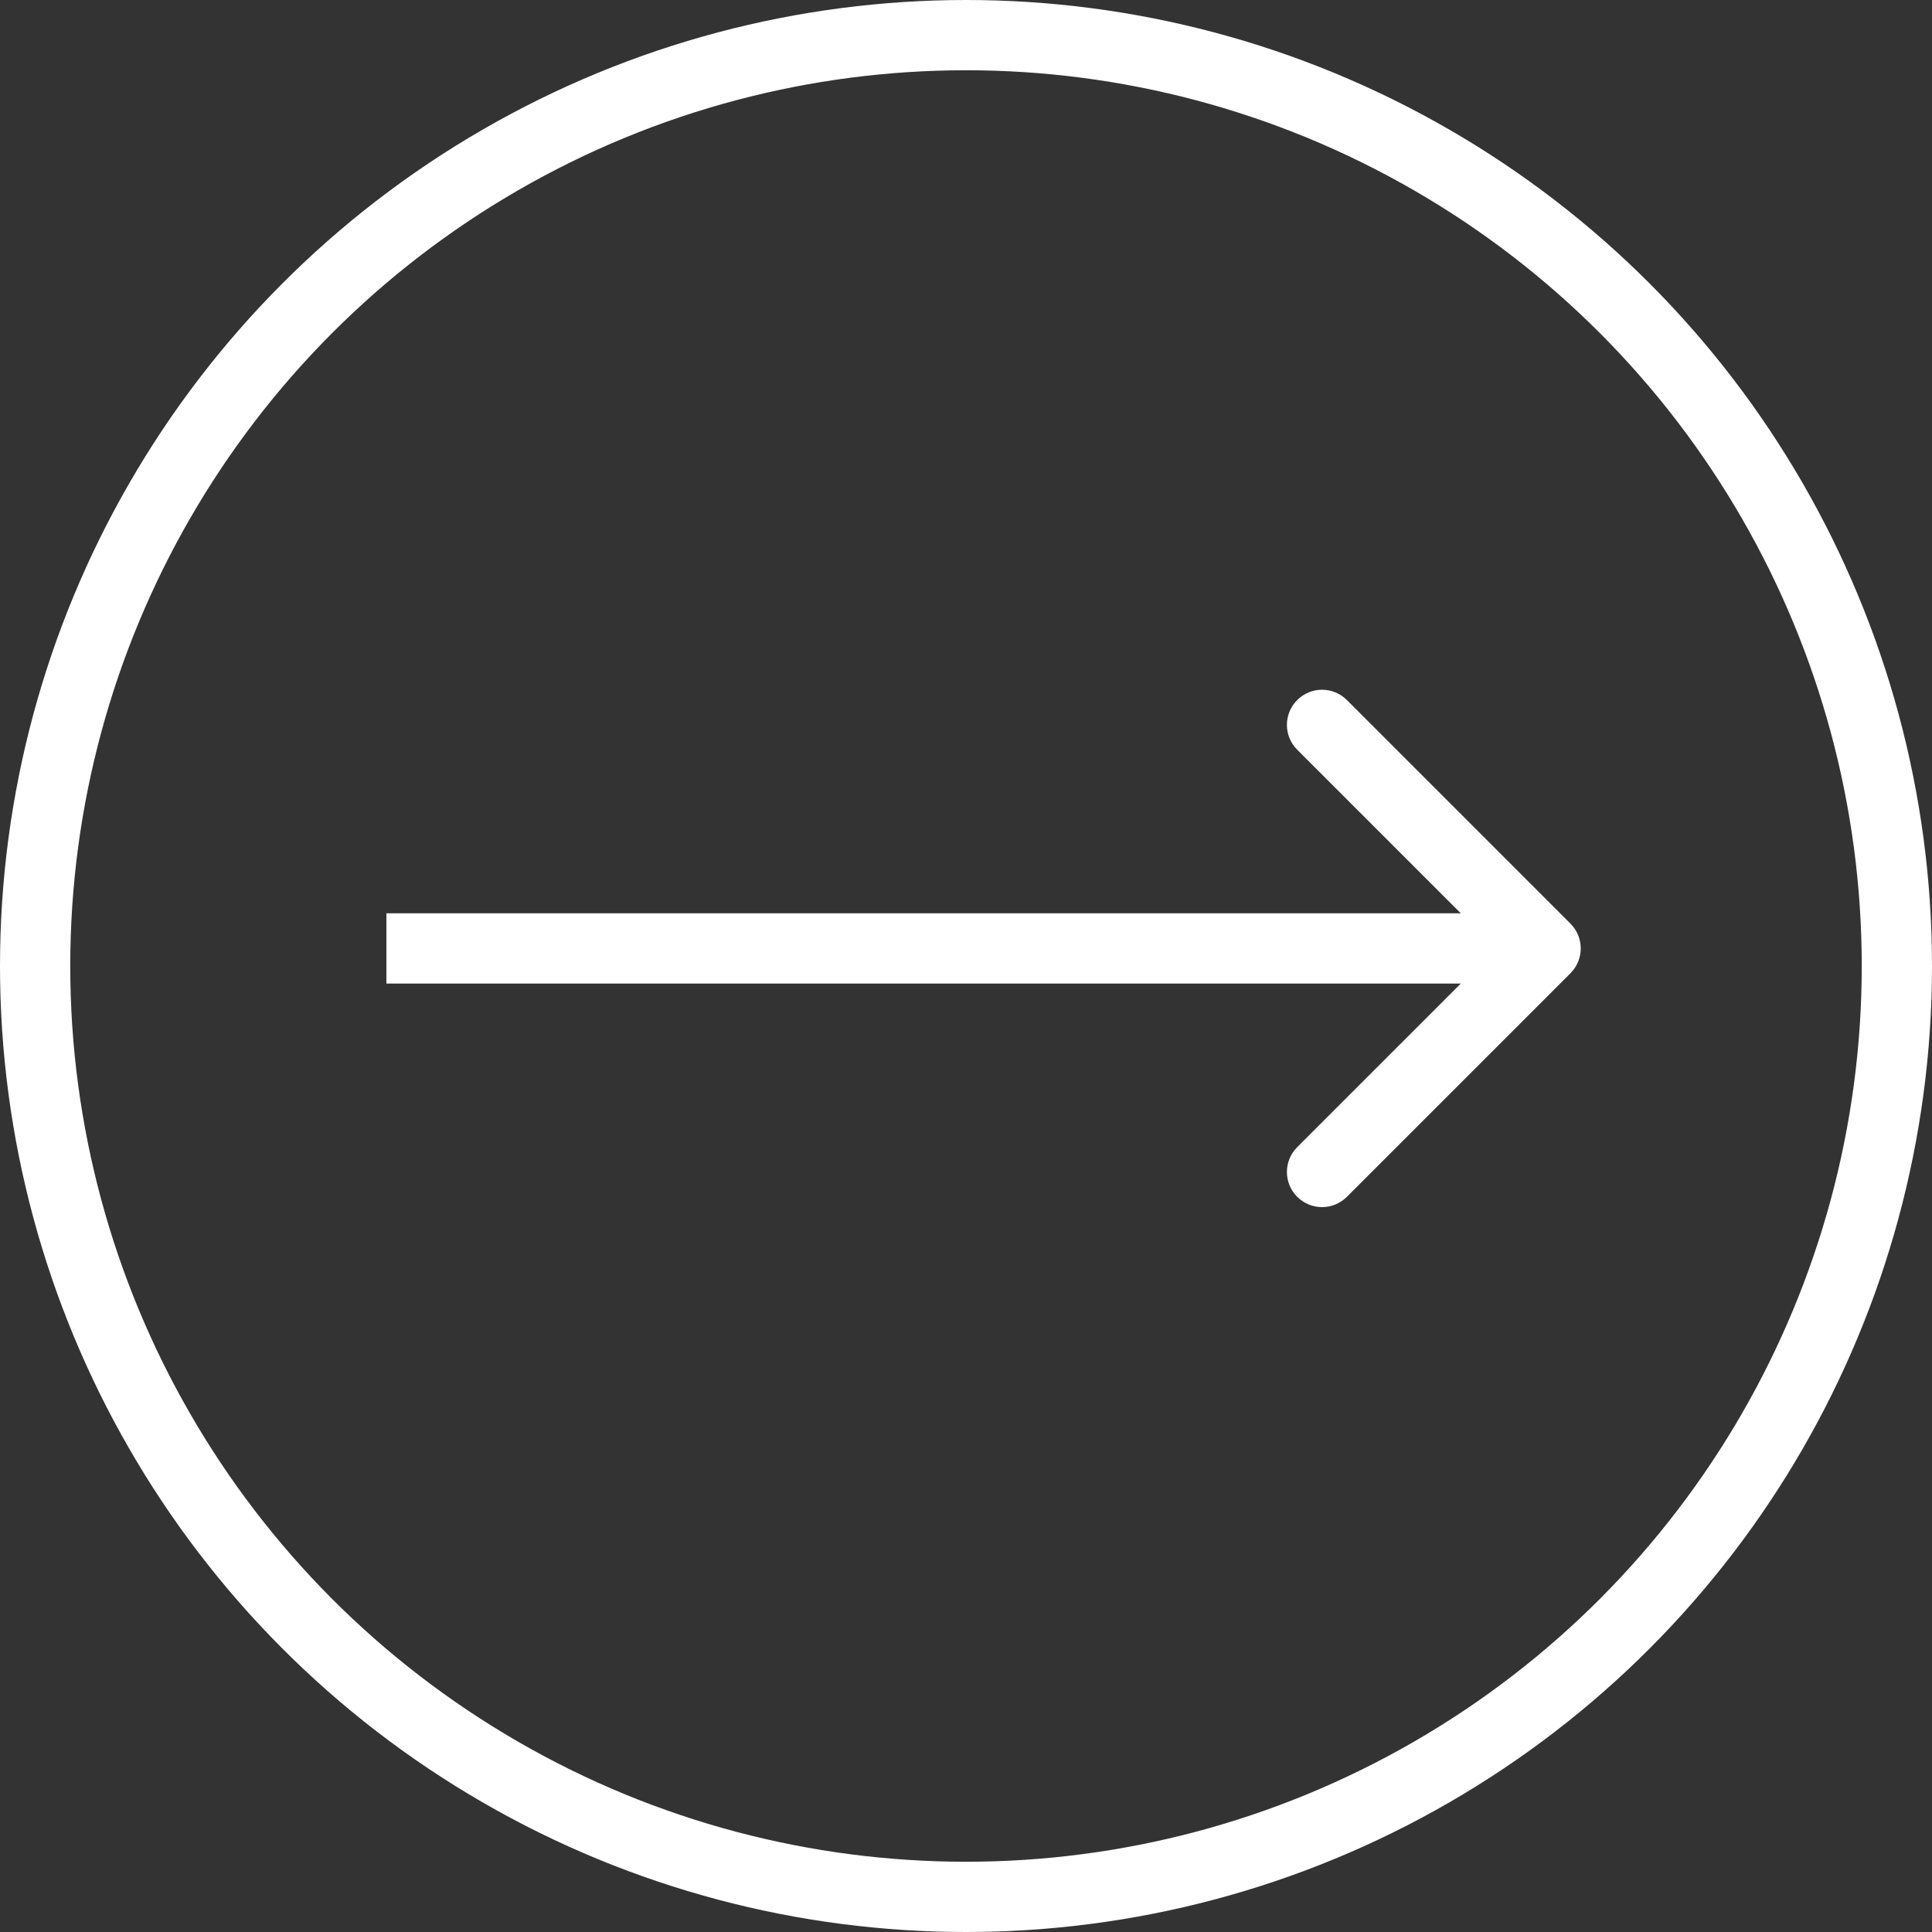
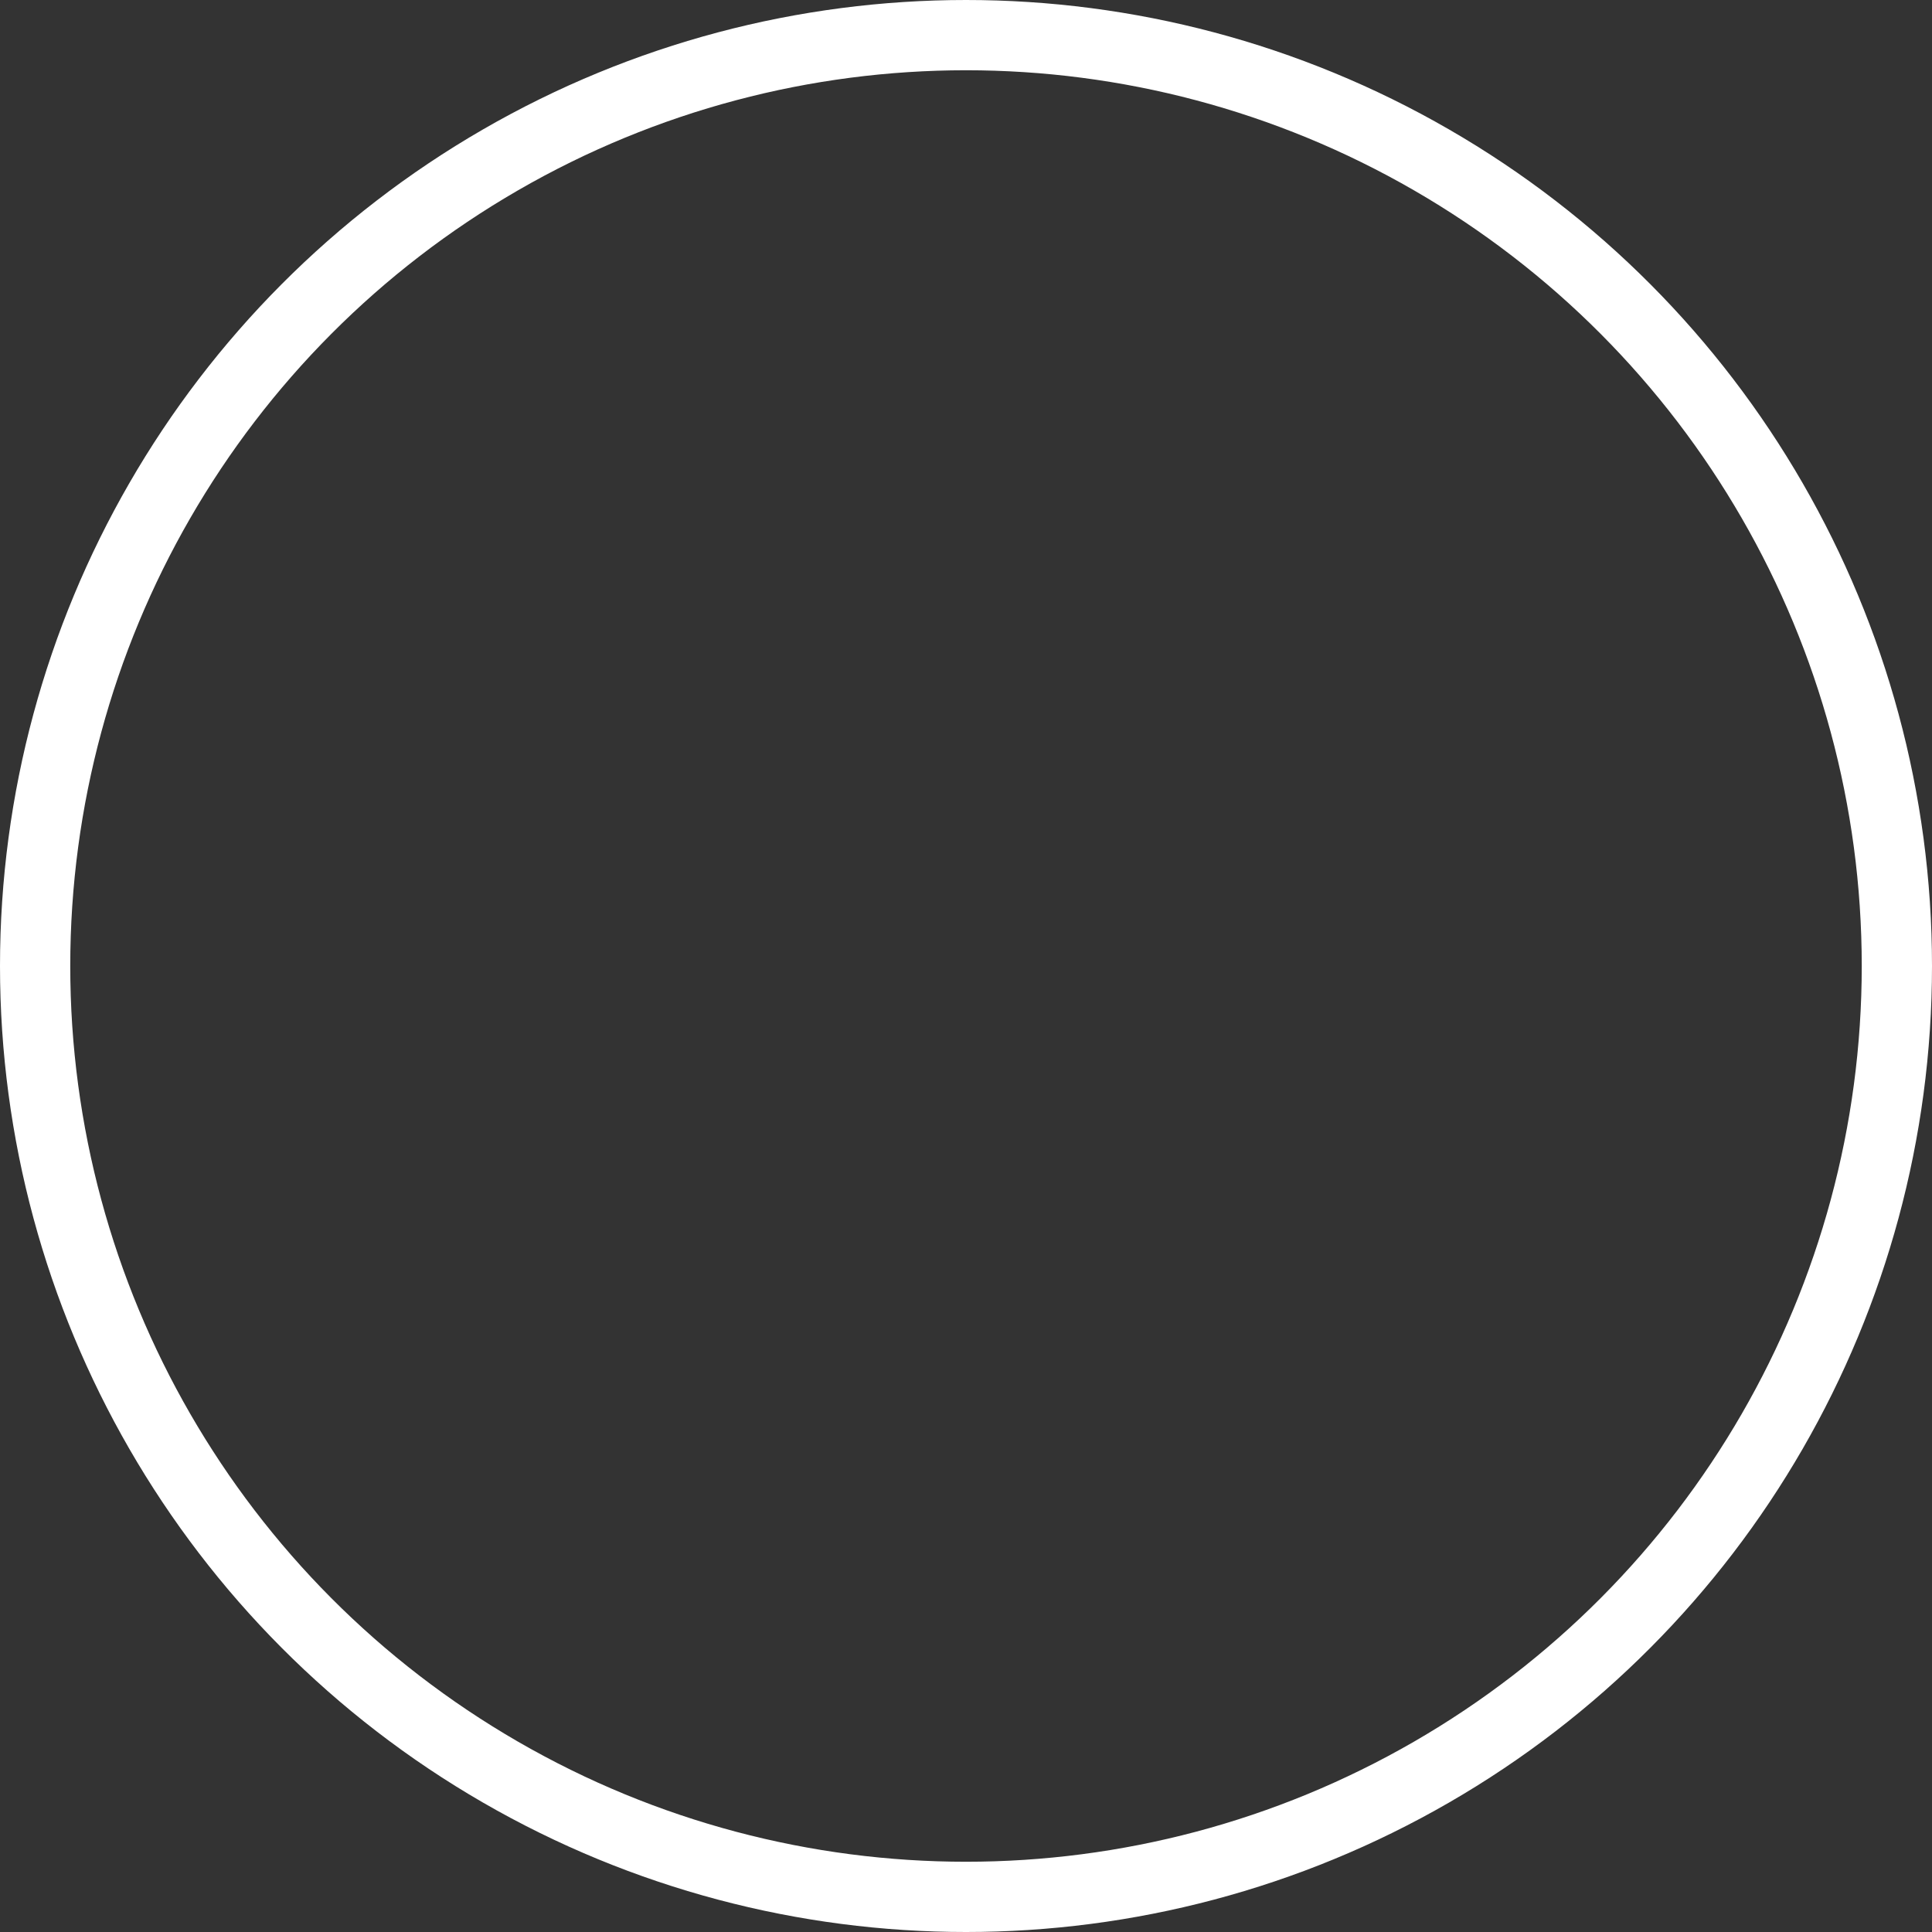
<svg xmlns="http://www.w3.org/2000/svg" width="55" height="55" viewBox="0 0 55 55" fill="none">
  <rect x="0" y="0" width="55" height="55" fill="#333333" stroke="none" />
  <circle cx="27.5" cy="27.5" r="26.5" stroke="white" stroke-width="2" />
-   <path d="M44.707 27.707C45.098 27.317 45.098 26.683 44.707 26.293L38.343 19.929C37.953 19.538 37.319 19.538 36.929 19.929C36.538 20.32 36.538 20.953 36.929 21.343L42.586 27L36.929 32.657C36.538 33.047 36.538 33.681 36.929 34.071C37.319 34.462 37.953 34.462 38.343 34.071L44.707 27.707ZM11 28L44 28L44 26L11 26L11 28Z" fill="white" />
</svg>